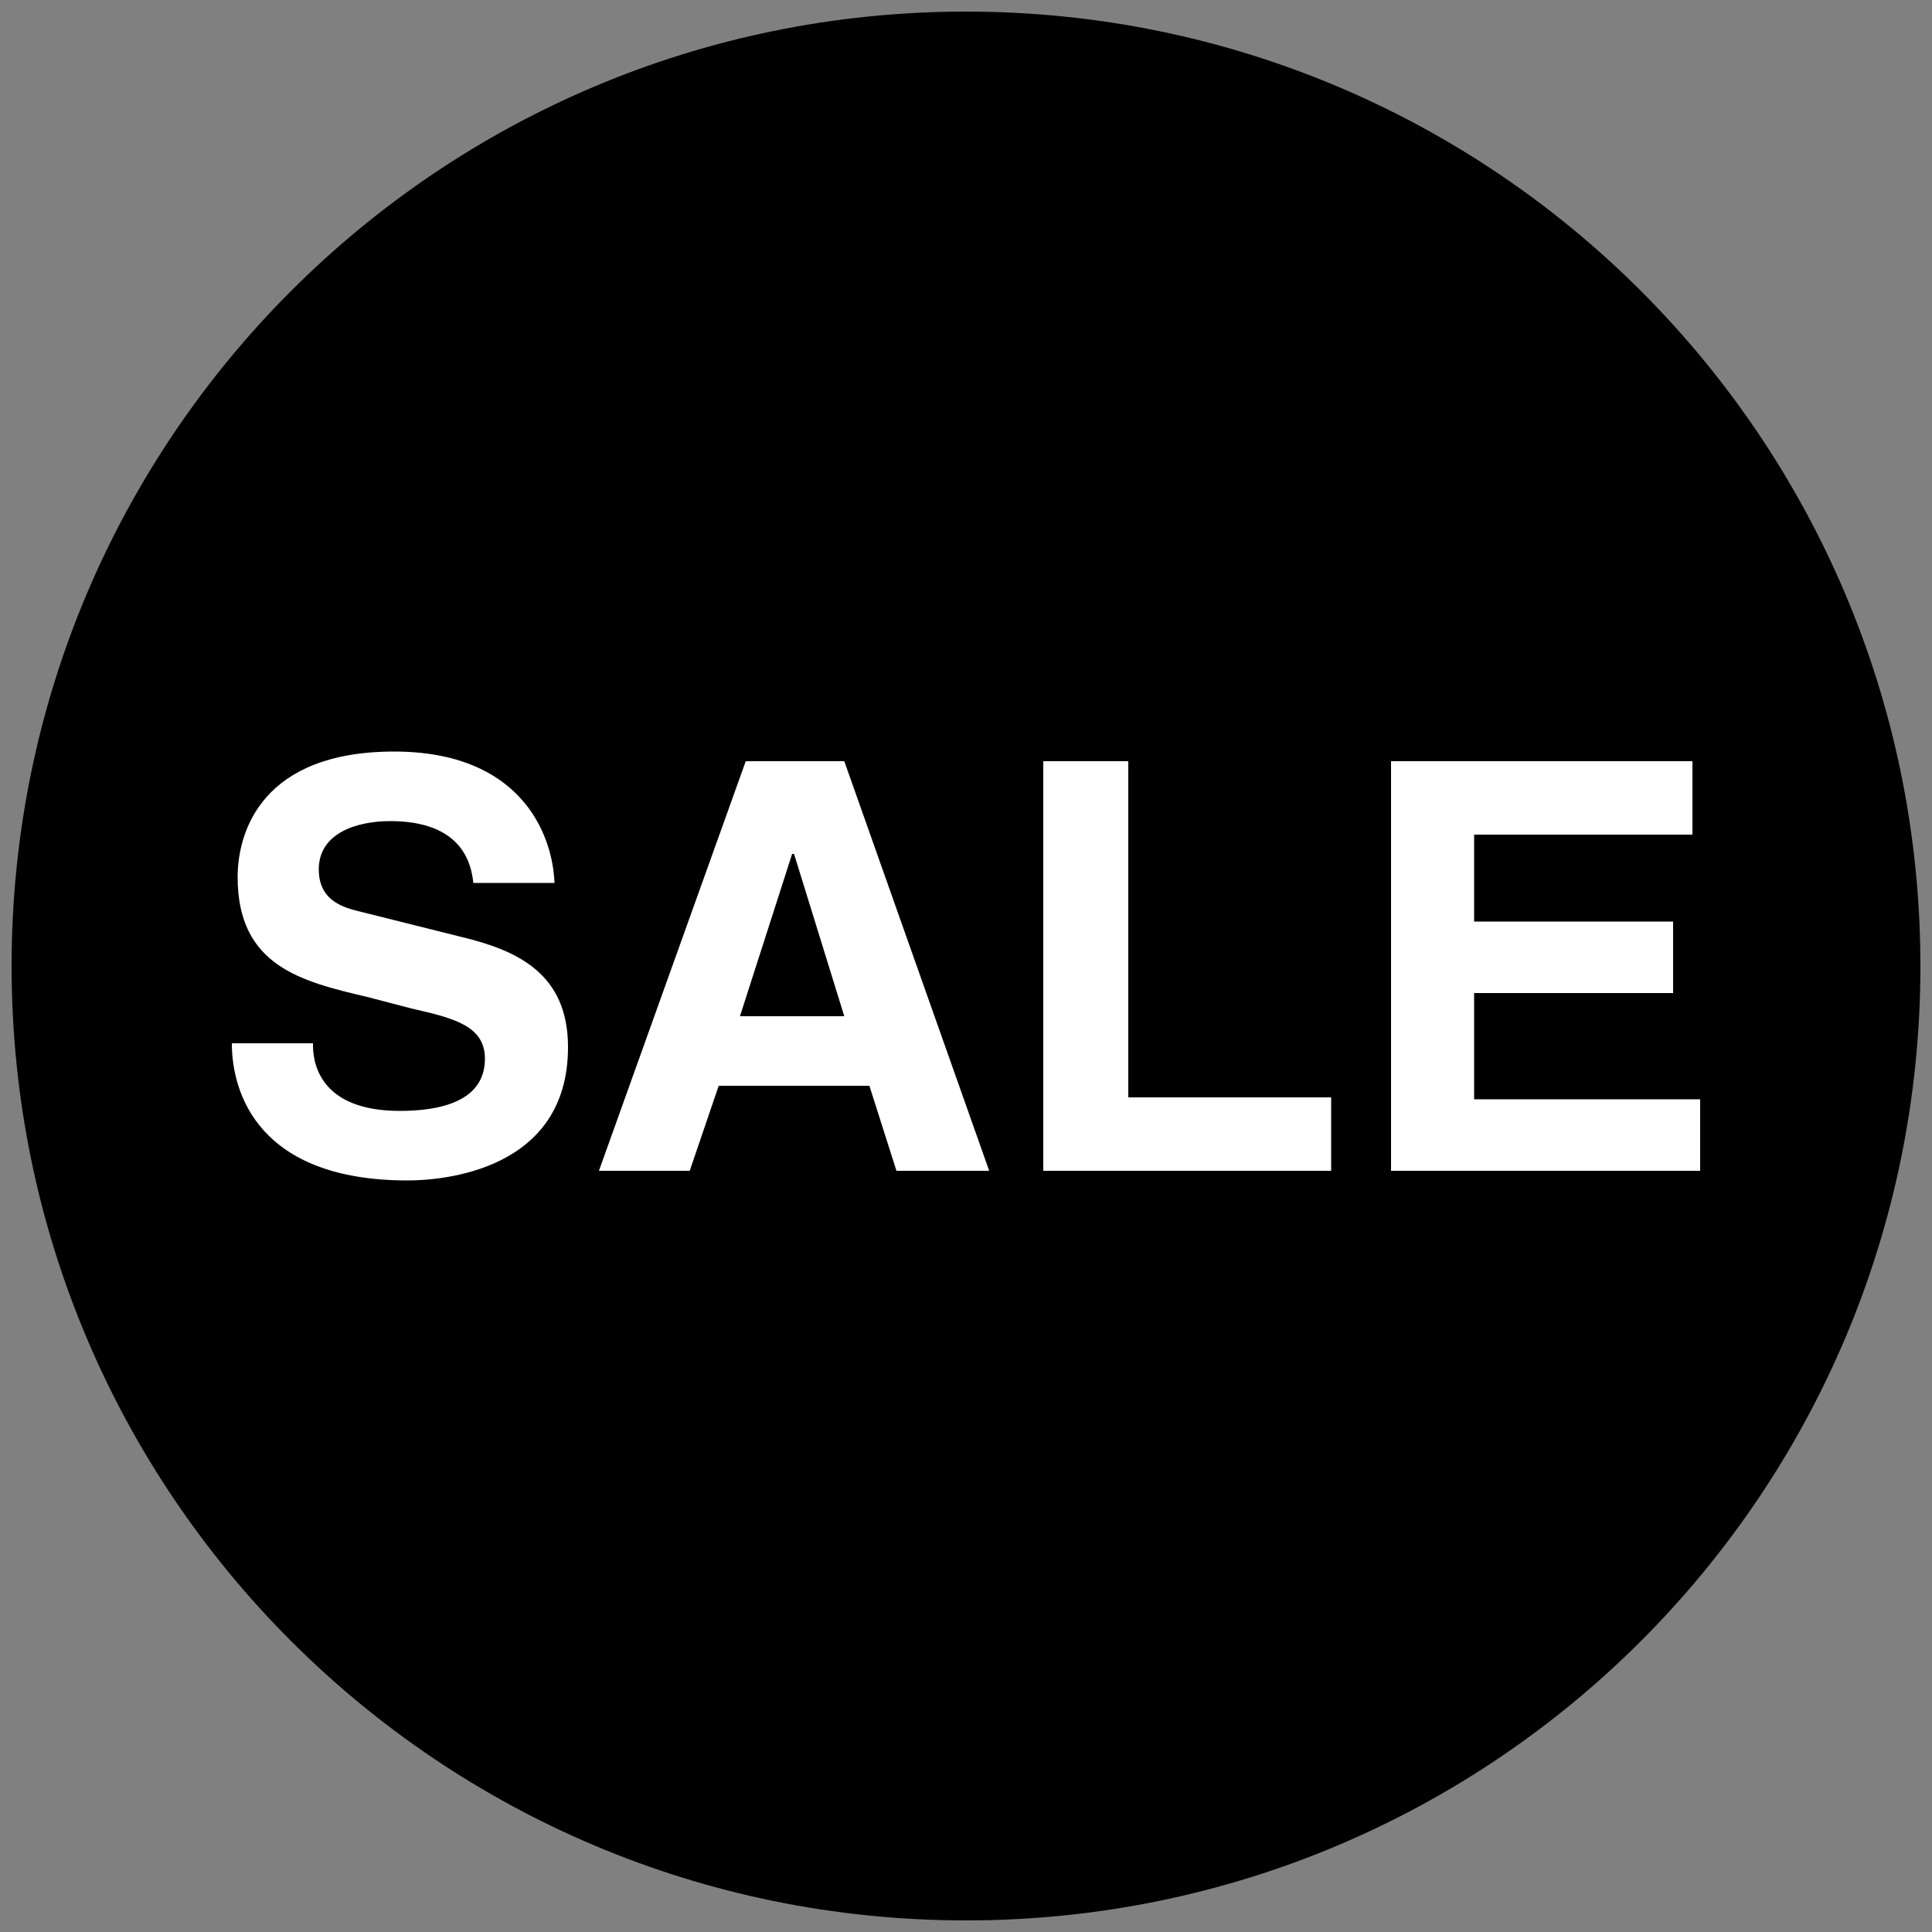
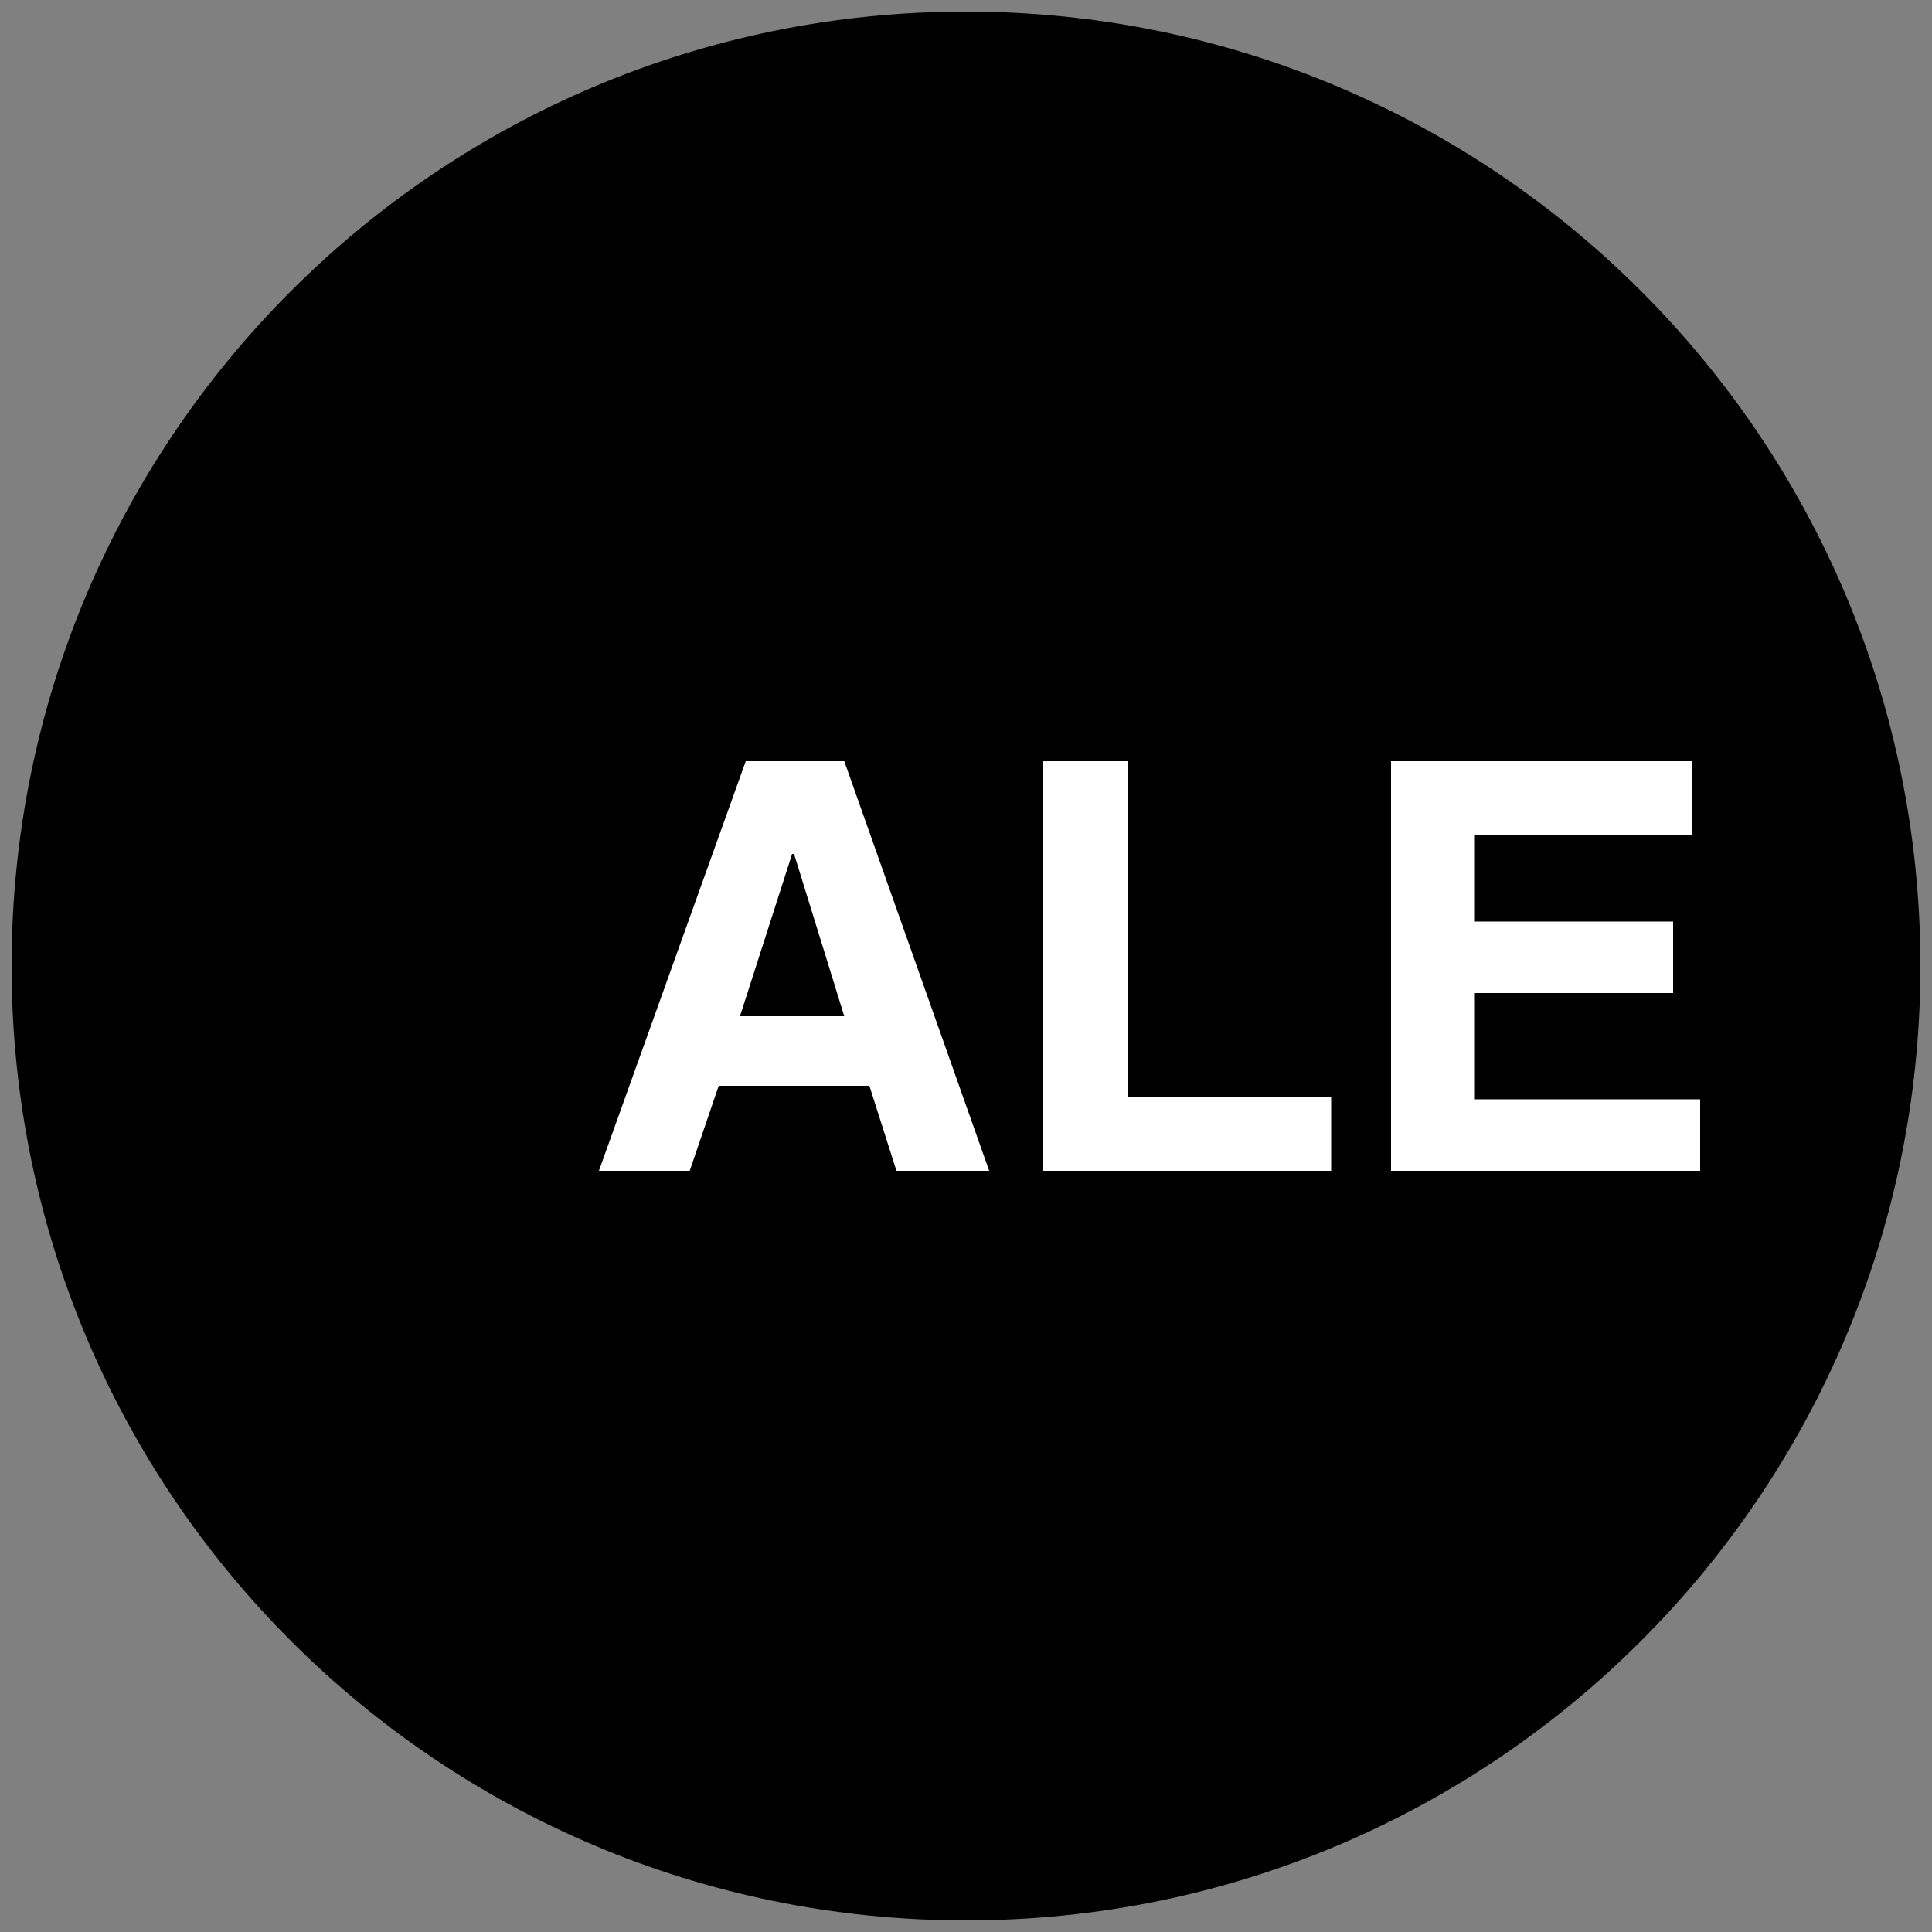
<svg xmlns="http://www.w3.org/2000/svg" version="1.1" id="Layer_1" x="0px" y="0px" viewBox="0 0 100 100" style="enable-background:new 0 0 100 100;" xml:space="preserve">
  <rect x="0" y="0" width="100" height="100" fill="#808080" stroke="none" />
  <style type="text/css">
	.st0{fill:#FFFFFF;}
</style>
  <g>
    <path d="M99.4,50c0,27.3-22.1,49.4-49.4,49.4S0.6,77.3,0.6,50S22.7,0.6,50,0.6S99.4,22.7,99.4,50" />
    <g>
-       <path class="st0" d="M16.2,54.1c0,1.2,0.6,3.4,4.5,3.4c2.1,0,4.4-0.5,4.4-2.7c0-1.7-1.6-2.1-3.8-2.6L19,51.6    c-3.4-0.8-6.7-1.6-6.7-6.2c0-2.4,1.3-6.5,8.1-6.5c6.5,0,8.2,4.2,8.3,6.8h-4.2c-0.1-0.9-0.5-3.2-4.3-3.2c-1.7,0-3.7,0.6-3.7,2.5    c0,1.7,1.4,2,2.2,2.2l5.2,1.3c2.9,0.7,5.5,1.9,5.5,5.7c0,6.4-6.5,6.9-8.3,6.9c-7.7,0-9.1-4.5-9.1-7.1H16.2z" />
-       <path class="st0" d="M35.7,60.6H31l7.6-21.2h5.1l7.5,21.2h-4.8L45,56.2h-7.8L35.7,60.6z M38.3,52.6h5.4l-2.6-8.4h-0.1L38.3,52.6z" />
+       <path class="st0" d="M35.7,60.6H31l7.6-21.2h5.1l7.5,21.2h-4.8L45,56.2h-7.8L35.7,60.6z M38.3,52.6h5.4l-2.6-8.4h-0.1z" />
      <path class="st0" d="M58.4,56.8h10.5v3.8H54V39.4h4.4V56.8z" />
      <path class="st0" d="M87.6,43.2H76.3v4.5h10.3v3.7H76.3v5.5h11.7v3.7H72V39.4h15.6V43.2z" />
    </g>
  </g>
</svg>